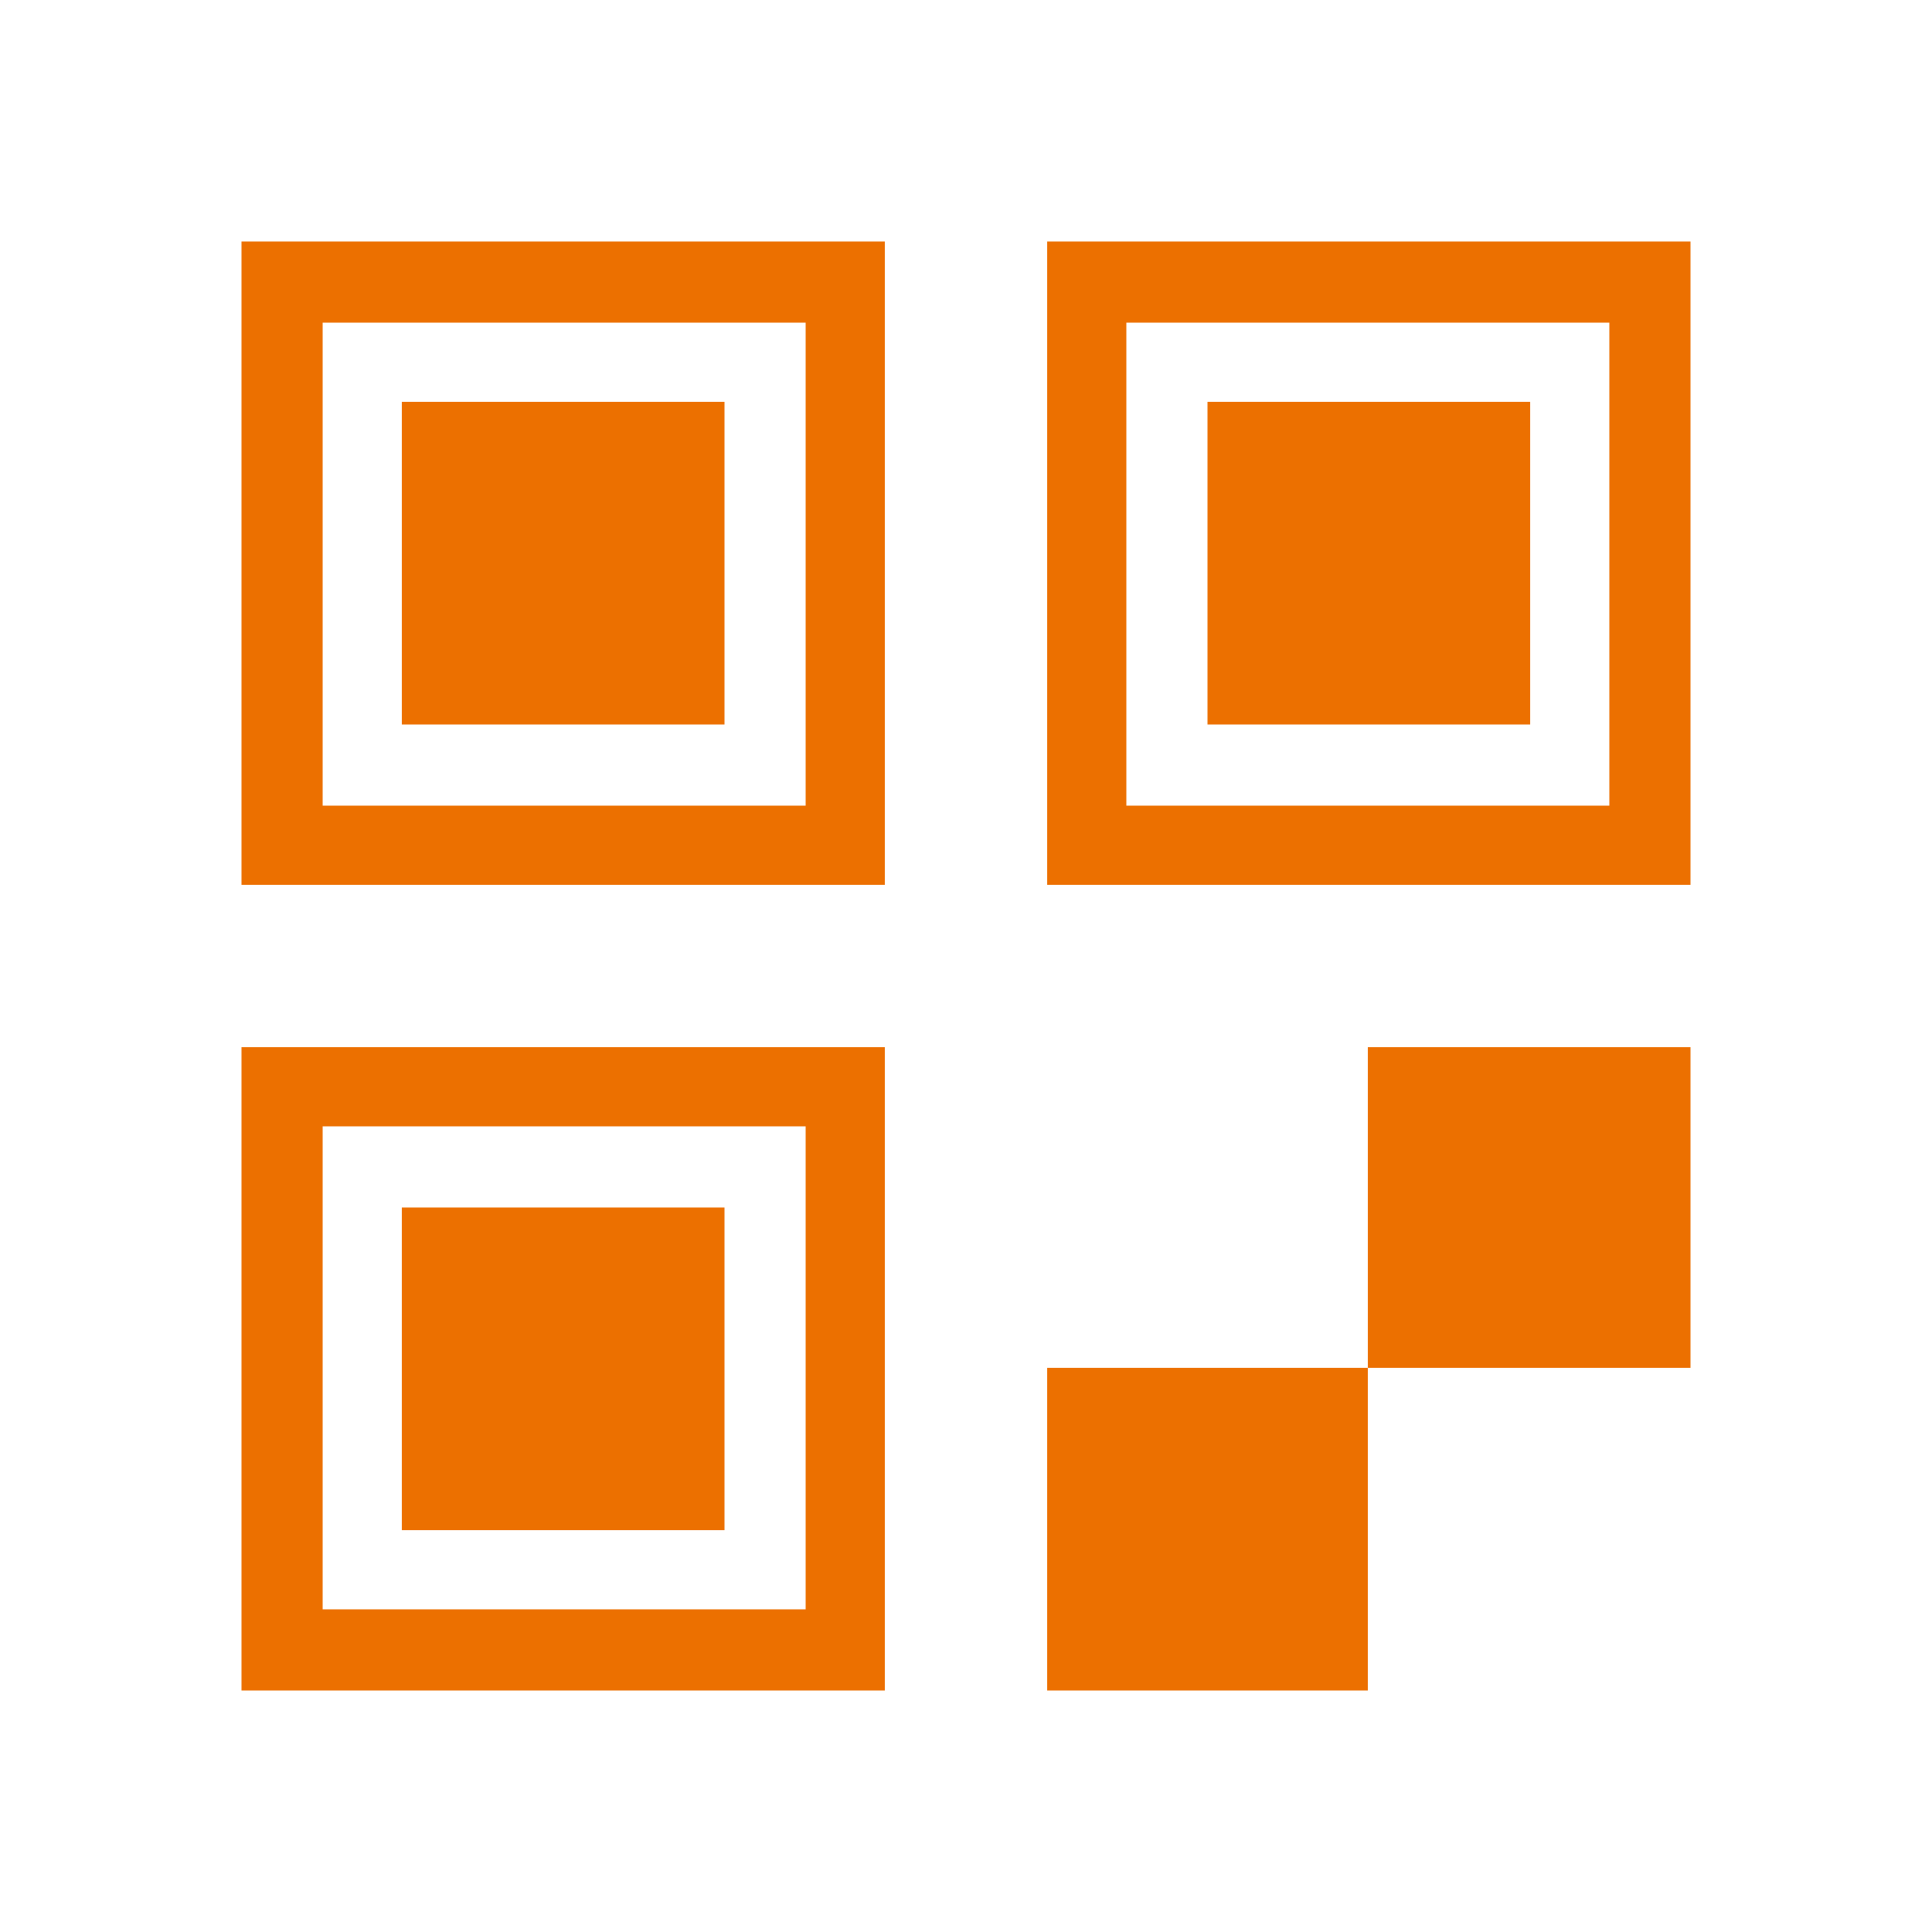
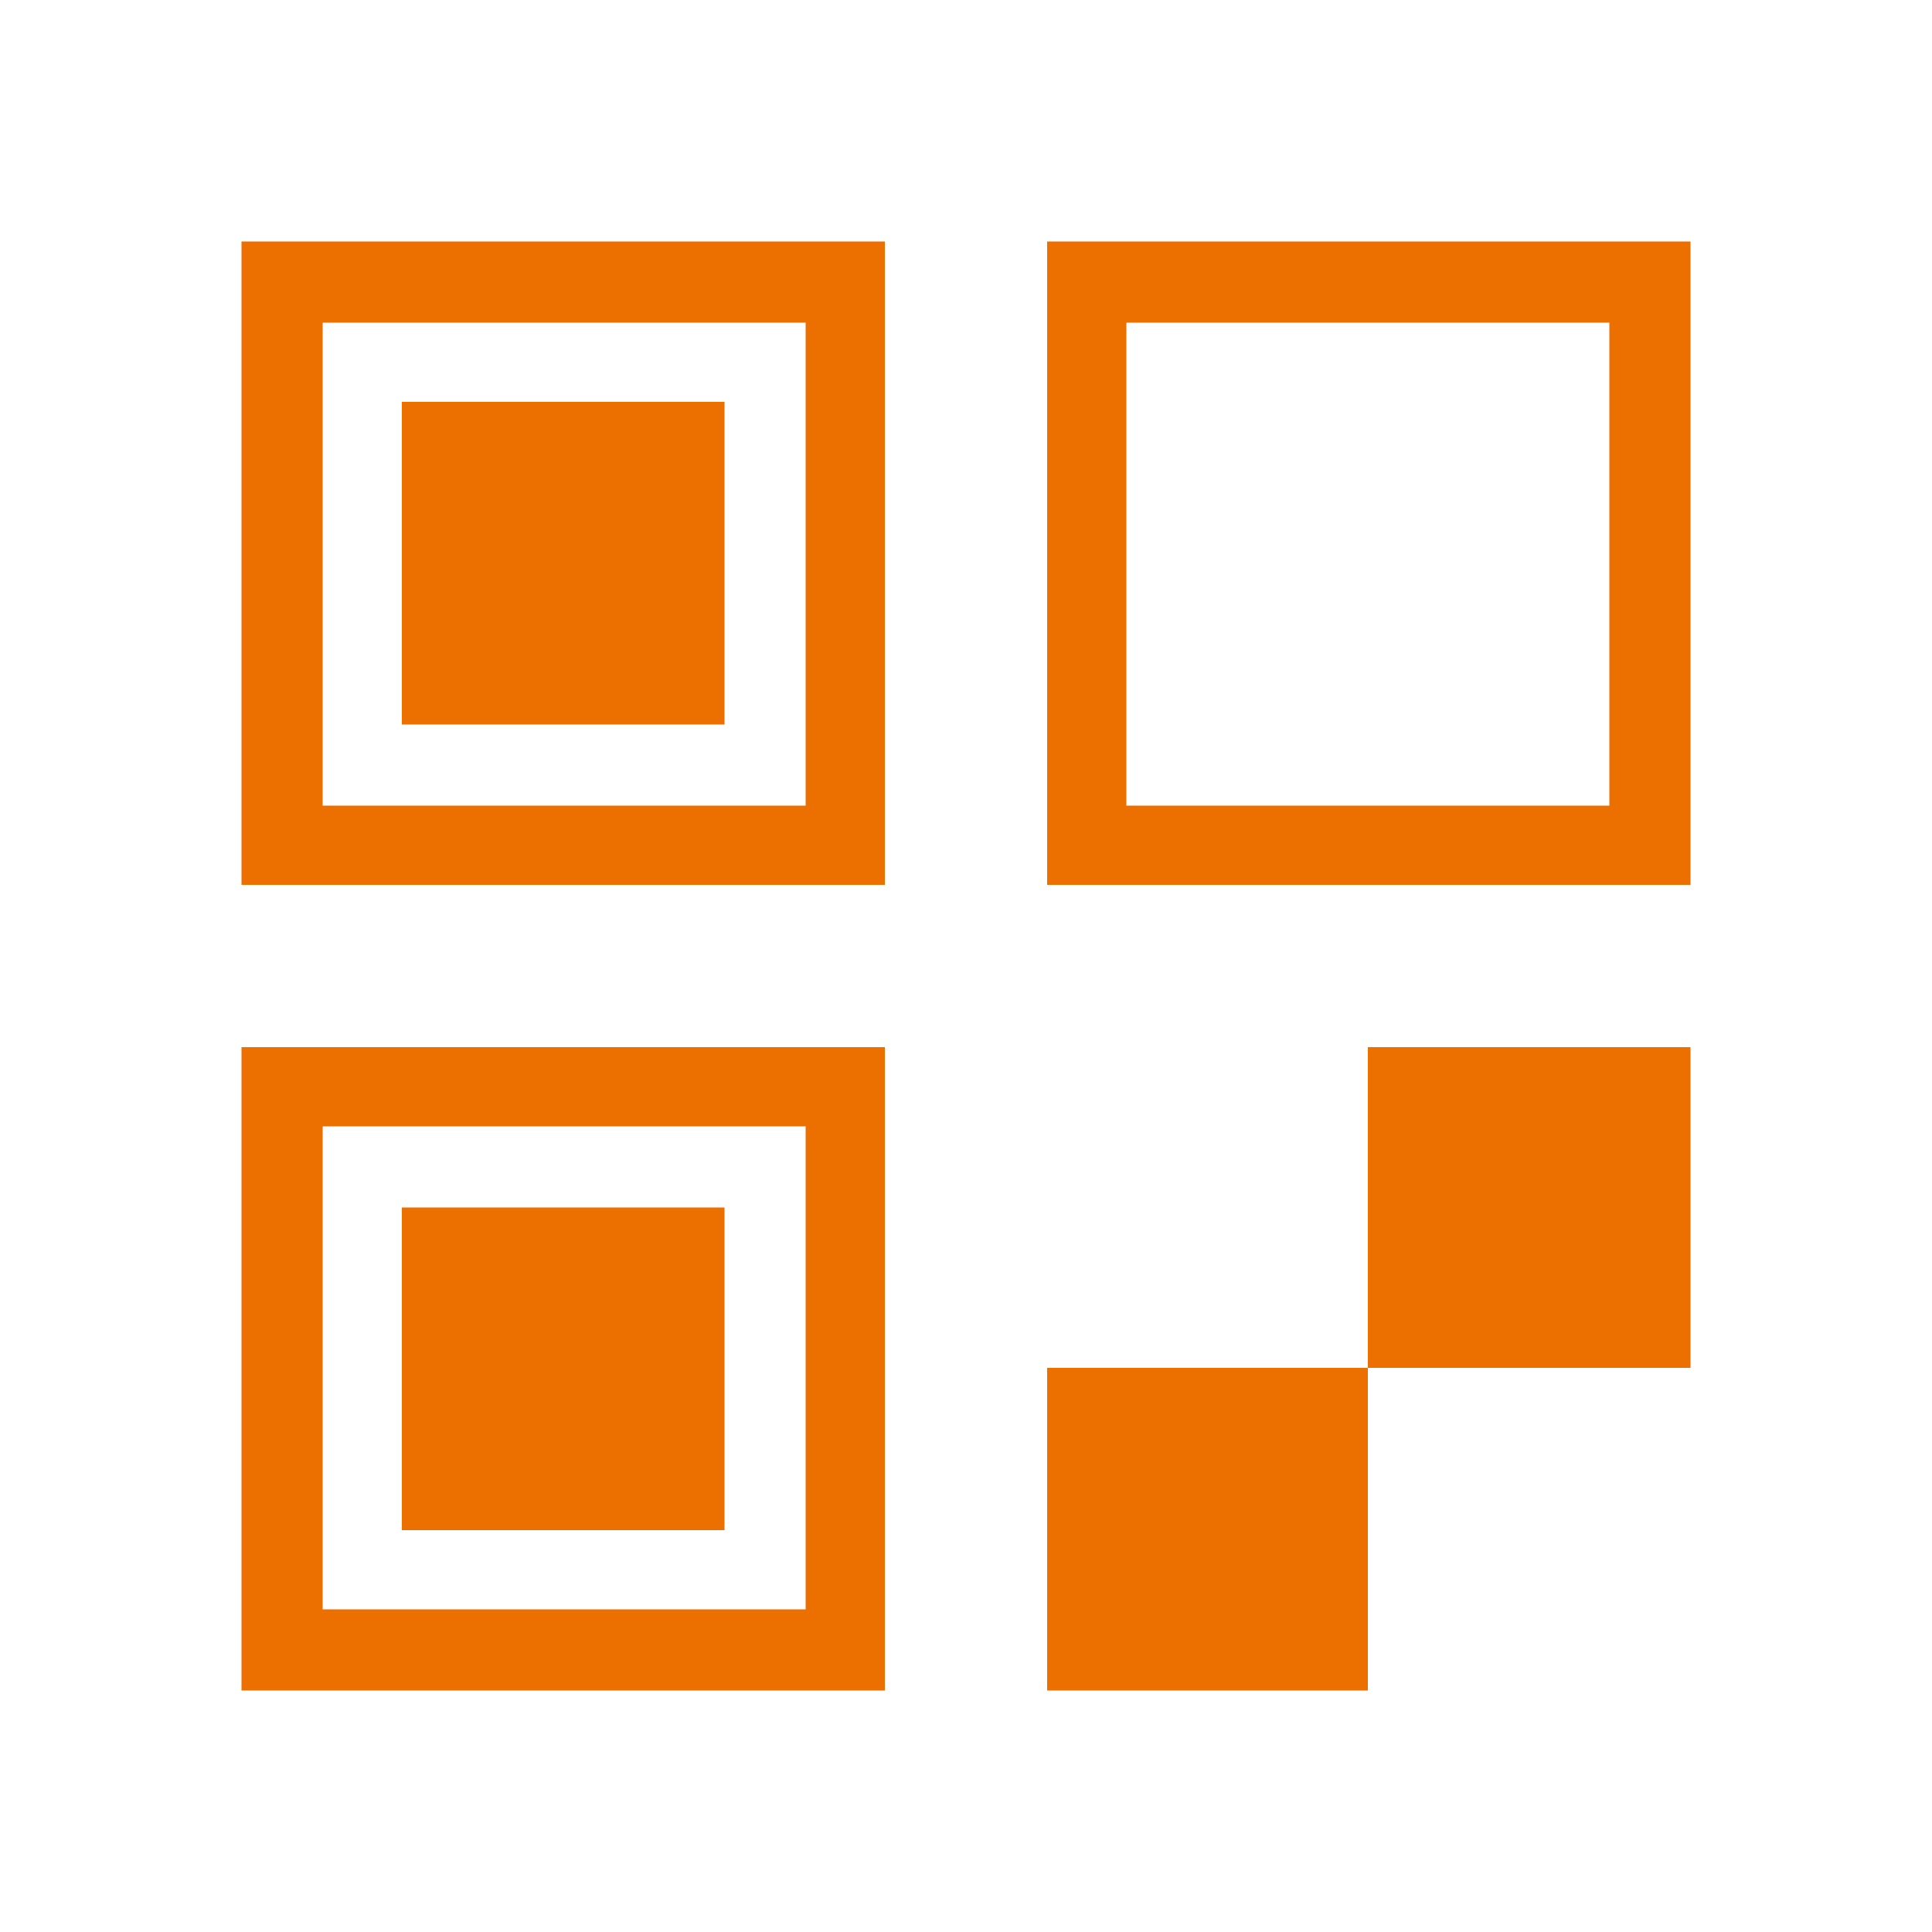
<svg xmlns="http://www.w3.org/2000/svg" width="16" height="16" viewBox="0 0 16 16" fill="none">
-   <path d="M3.328 3.328H6V6H3.328V3.328ZM2 2V7.328H7.328V2H2ZM2.672 2.672H6.672V6.672H2.672V2.672ZM12.672 3.328H10V6H12.672V3.328ZM8.672 2H14V7.328H8.672V2ZM13.328 2.672H9.328V6.672H13.328V2.672ZM3.328 10H6V12.672H3.328V10ZM2 8.672V14H7.328V8.672H2ZM2.672 9.328H6.672V13.328H2.672V9.328ZM11.328 8.672V11.328H8.672V14H11.328V11.328H14V8.672H11.328Z" fill="#EC7000" />
+   <path d="M3.328 3.328H6V6H3.328V3.328ZM2 2V7.328H7.328V2H2ZM2.672 2.672H6.672V6.672H2.672V2.672ZM12.672 3.328H10H12.672V3.328ZM8.672 2H14V7.328H8.672V2ZM13.328 2.672H9.328V6.672H13.328V2.672ZM3.328 10H6V12.672H3.328V10ZM2 8.672V14H7.328V8.672H2ZM2.672 9.328H6.672V13.328H2.672V9.328ZM11.328 8.672V11.328H8.672V14H11.328V11.328H14V8.672H11.328Z" fill="#EC7000" />
</svg>